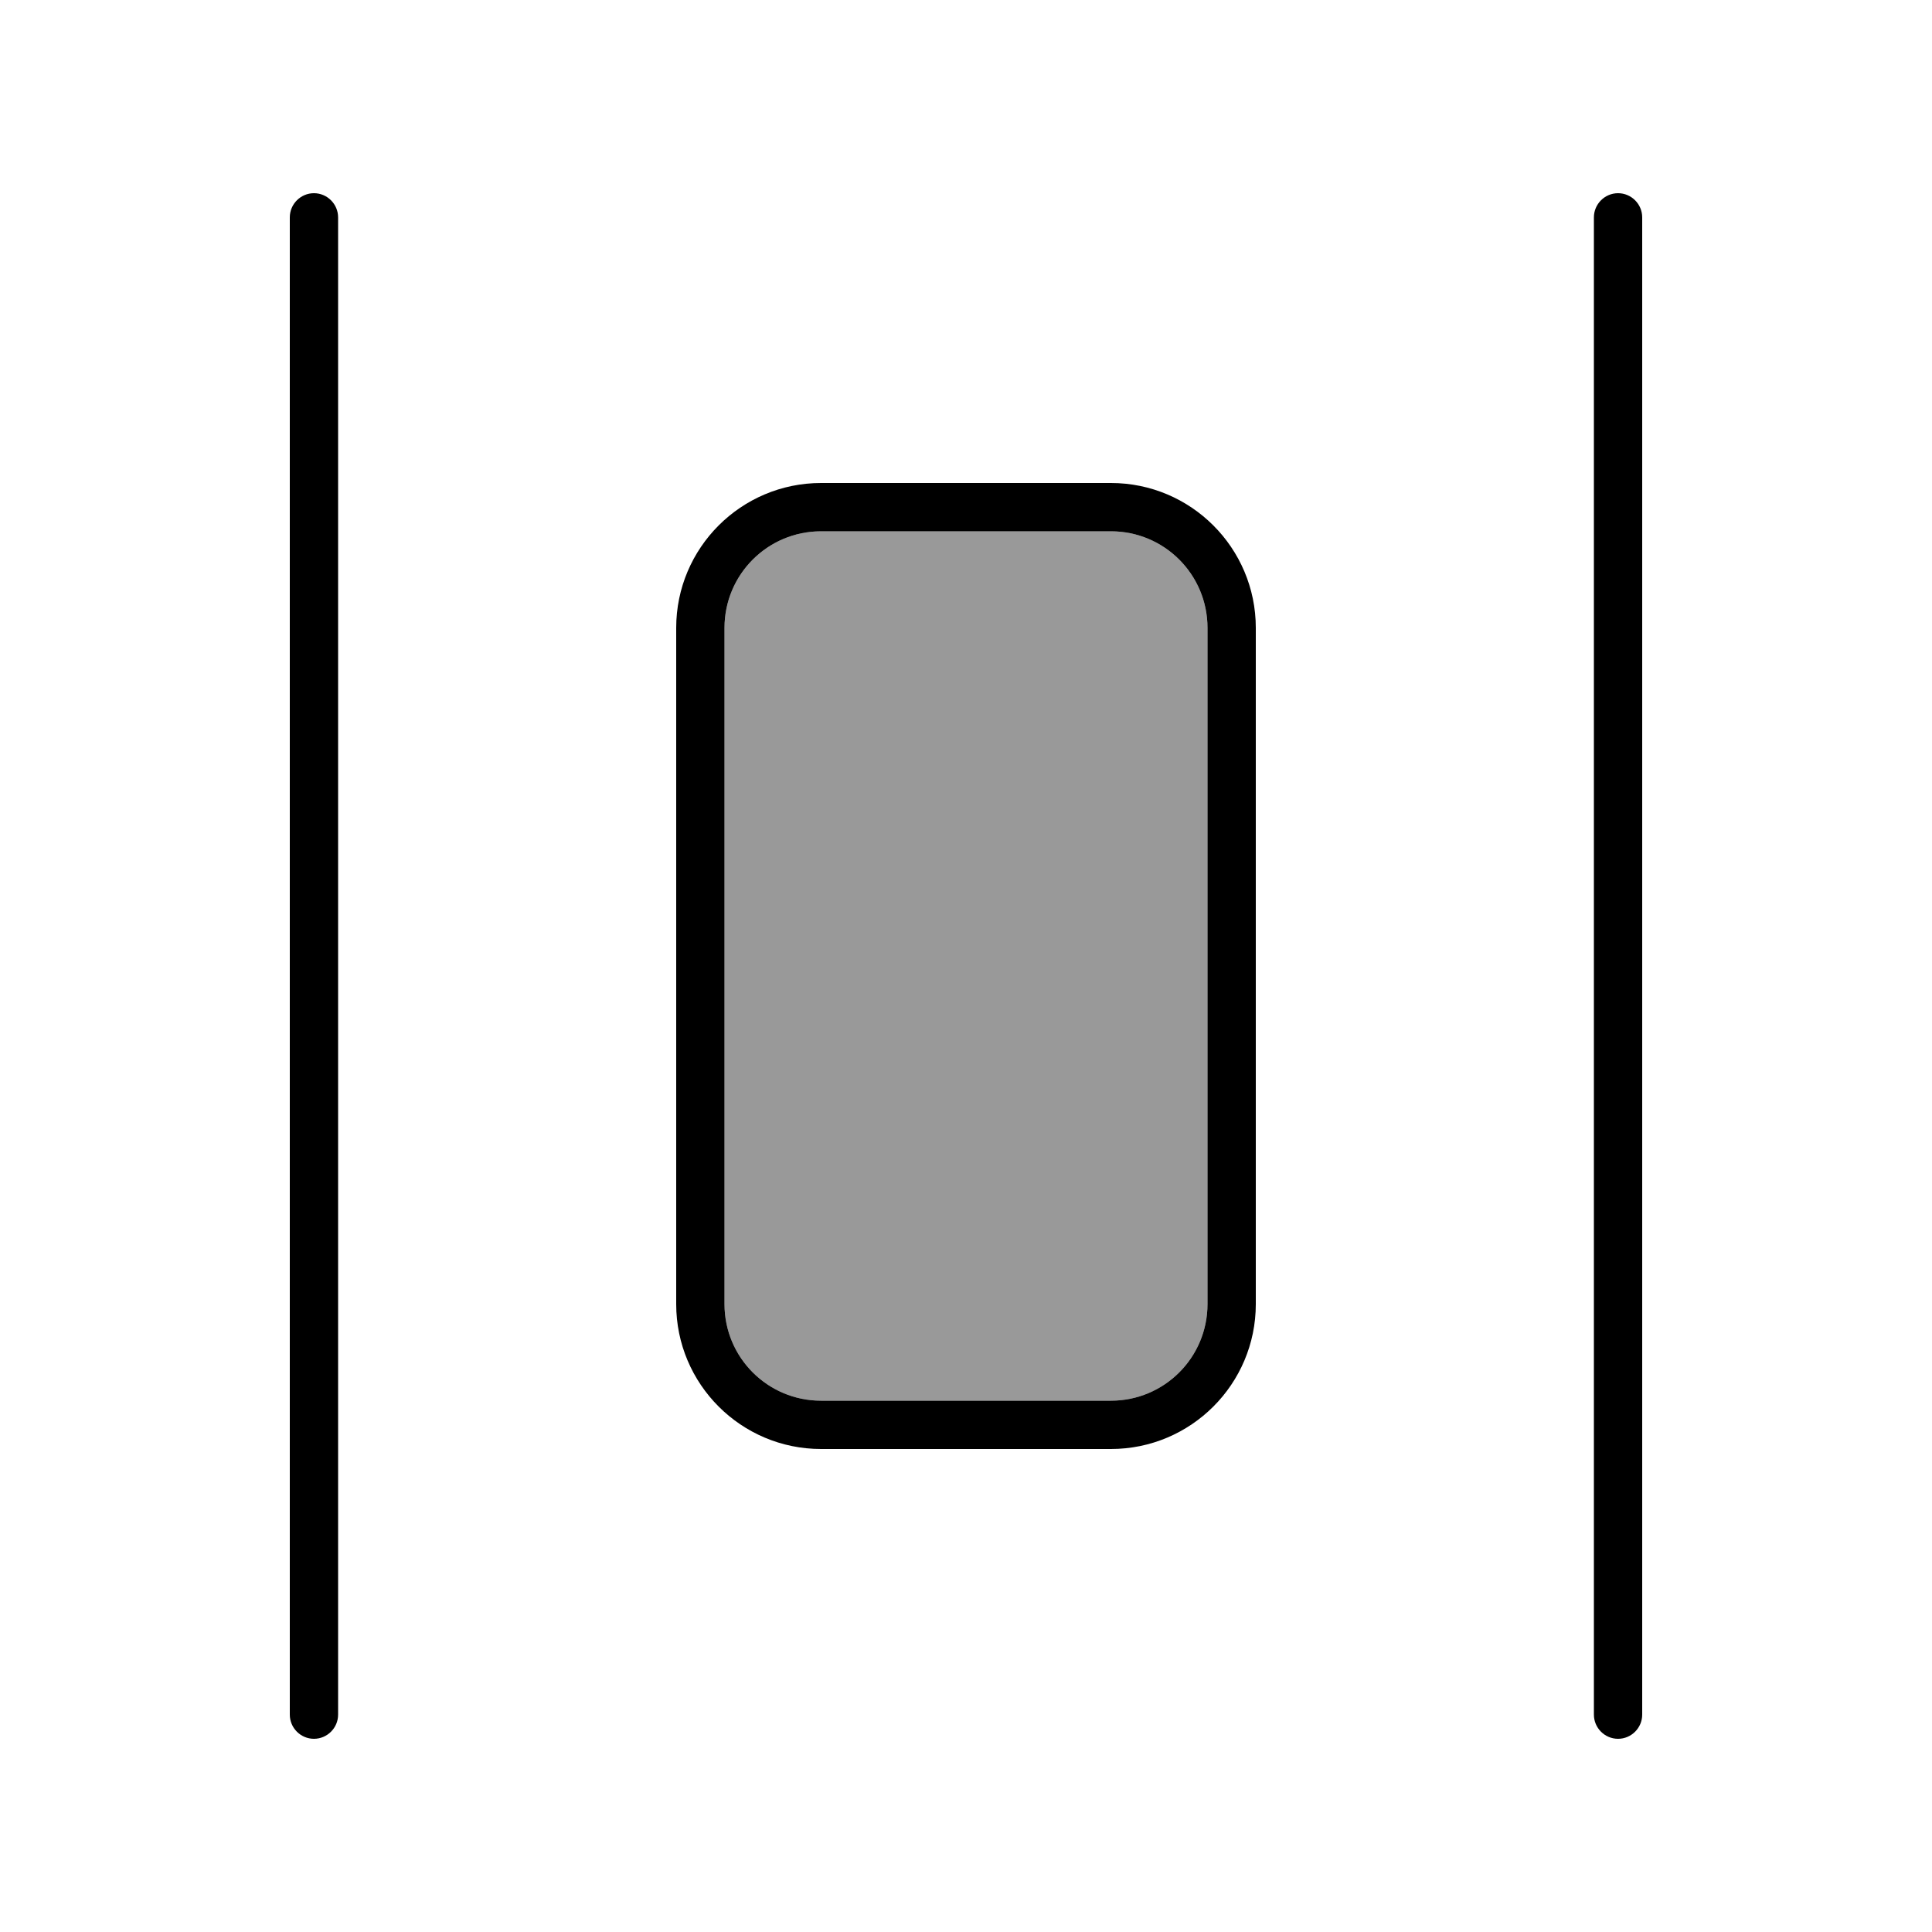
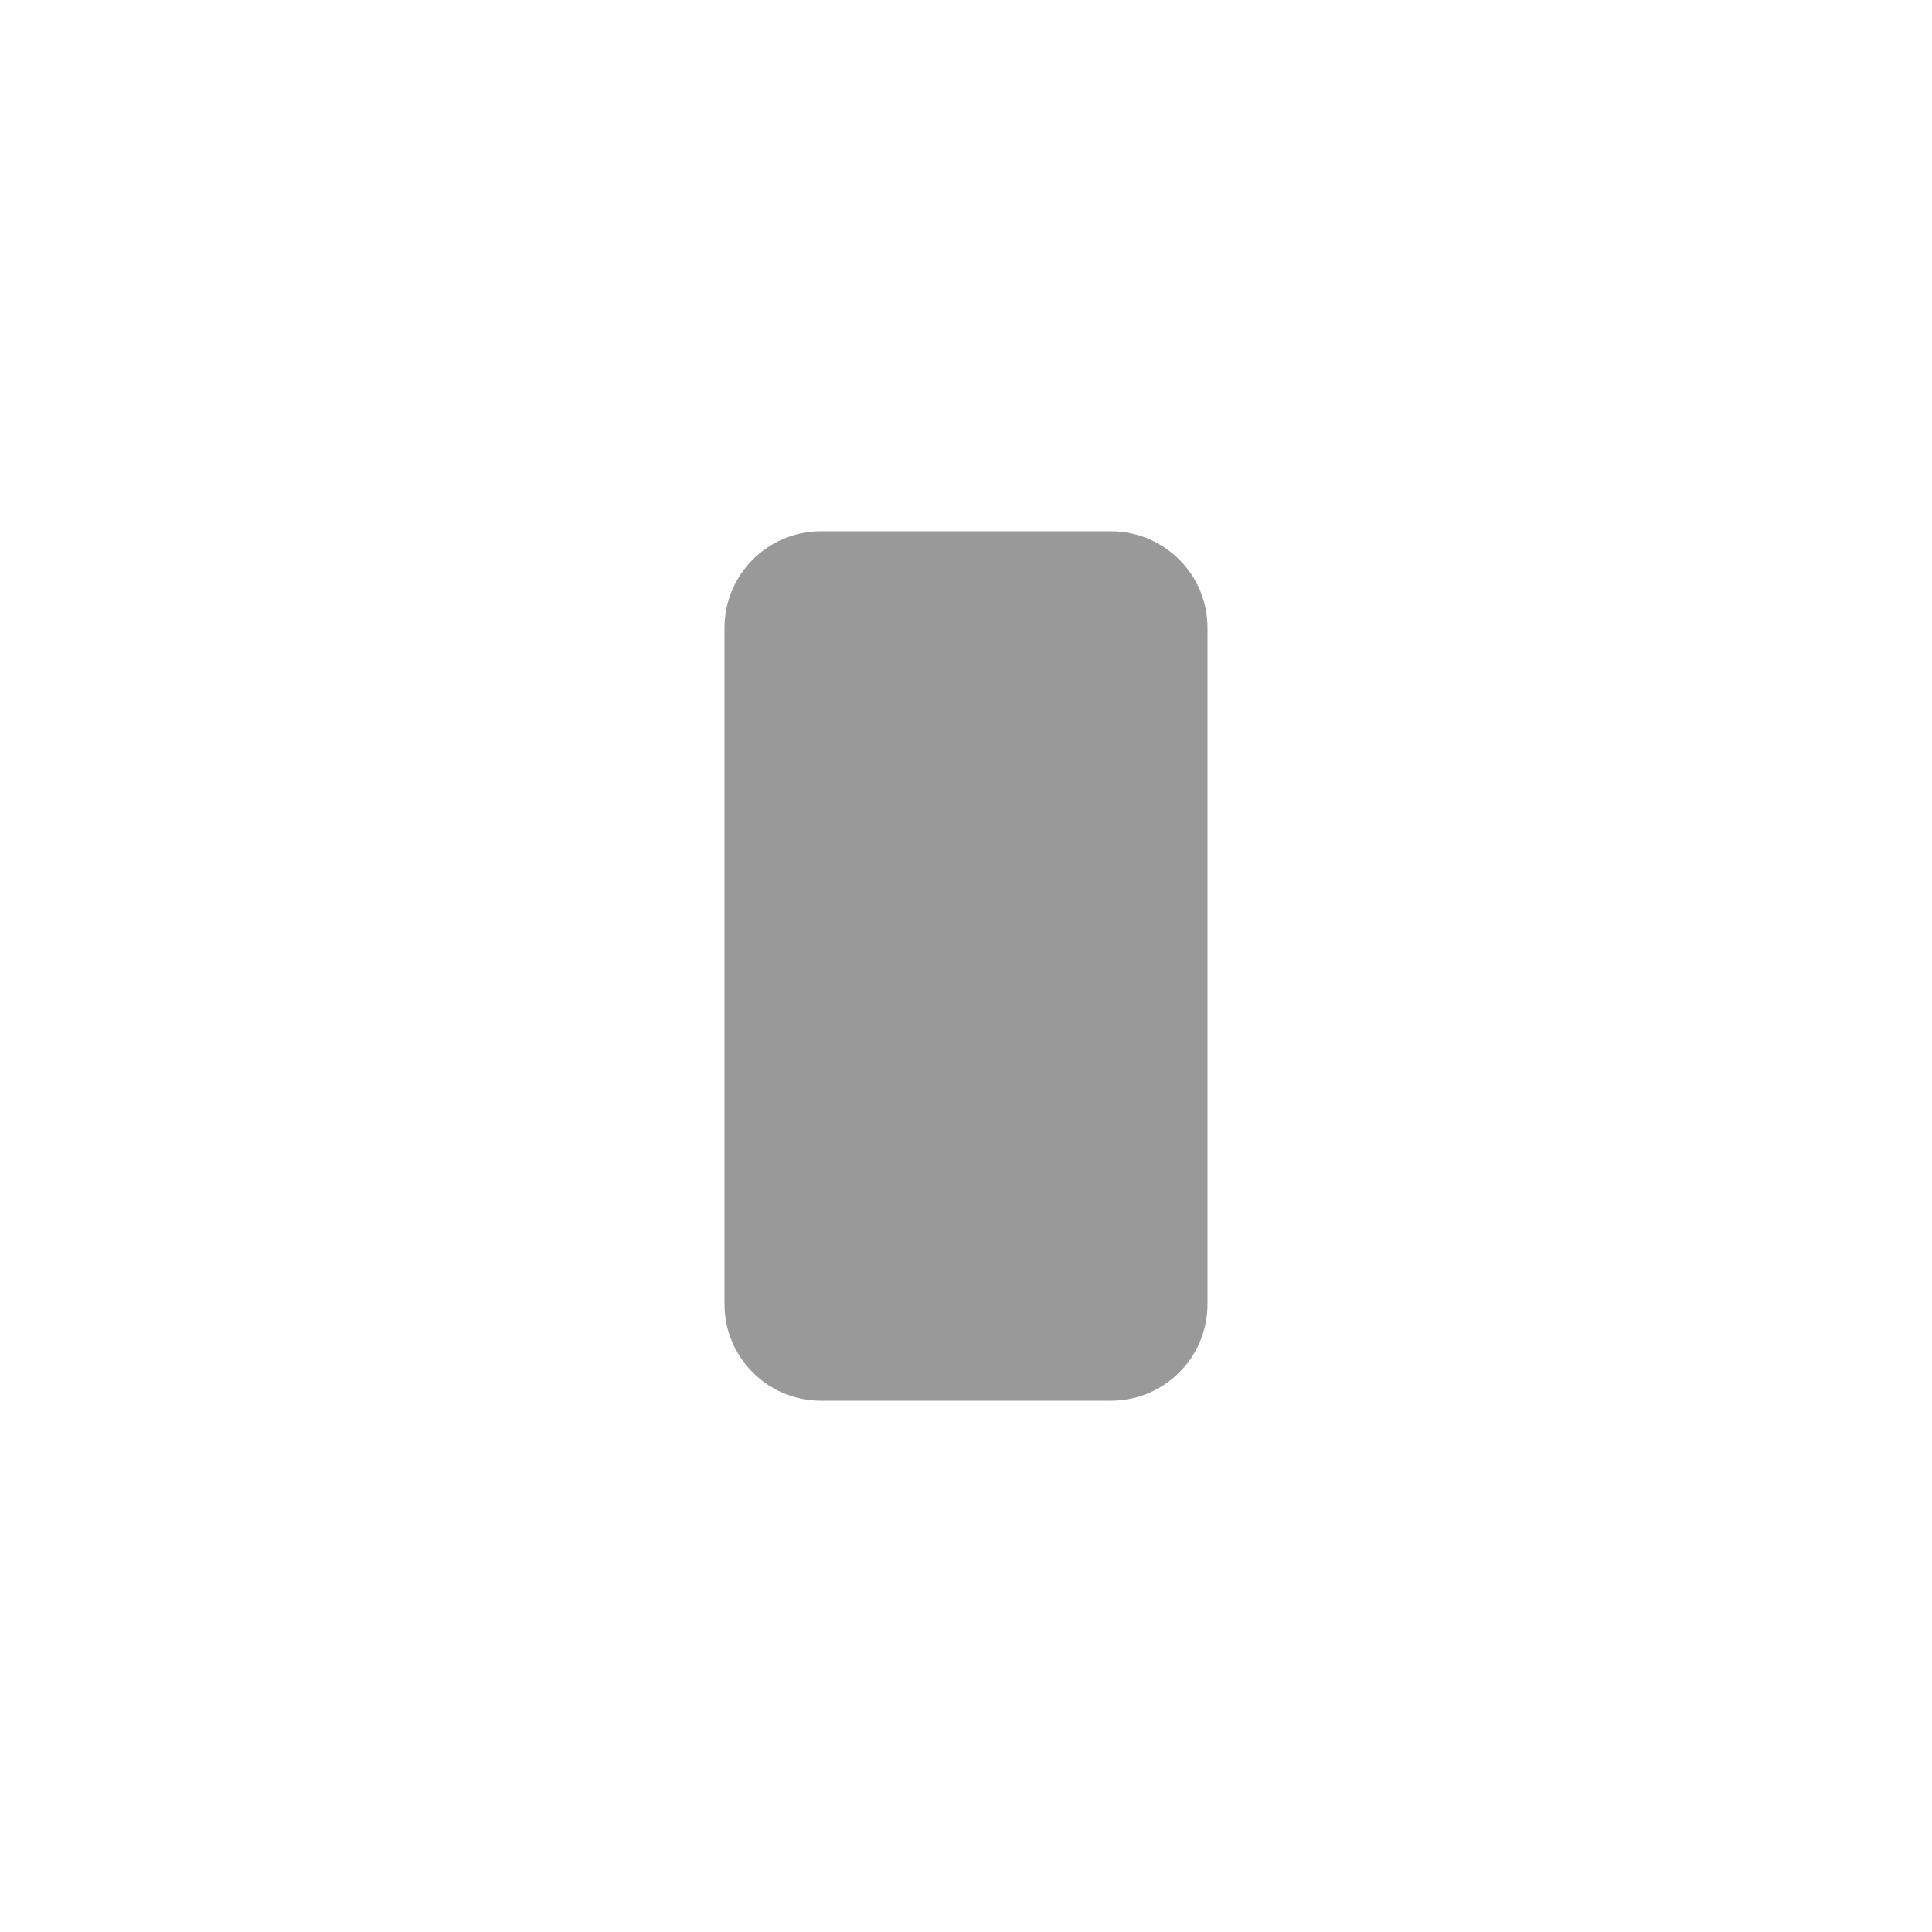
<svg xmlns="http://www.w3.org/2000/svg" viewBox="0 0 640 640">
  <path opacity=".4" fill="currentColor" d="M240 208C240 190.3 254.3 176 272 176L368 176C385.7 176 400 190.3 400 208L400 432C400 449.7 385.7 464 368 464L272 464C254.3 464 240 449.7 240 432L240 208z" />
-   <path fill="currentColor" d="M104 576C108.4 576 112 572.4 112 568L112 72C112 67.6 108.4 64 104 64C99.6 64 96 67.6 96 72L96 568C96 572.4 99.6 576 104 576zM240 208C240 190.3 254.3 176 272 176L368 176C385.7 176 400 190.3 400 208L400 432C400 449.7 385.7 464 368 464L272 464C254.3 464 240 449.7 240 432L240 208zM224 432C224 458.5 245.5 480 272 480L368 480C394.5 480 416 458.5 416 432L416 208C416 181.5 394.5 160 368 160L272 160C245.5 160 224 181.5 224 208L224 432zM528 568C528 572.4 531.6 576 536 576C540.4 576 544 572.4 544 568L544 72C544 67.6 540.4 64 536 64C531.6 64 528 67.6 528 72L528 568z" />
</svg>